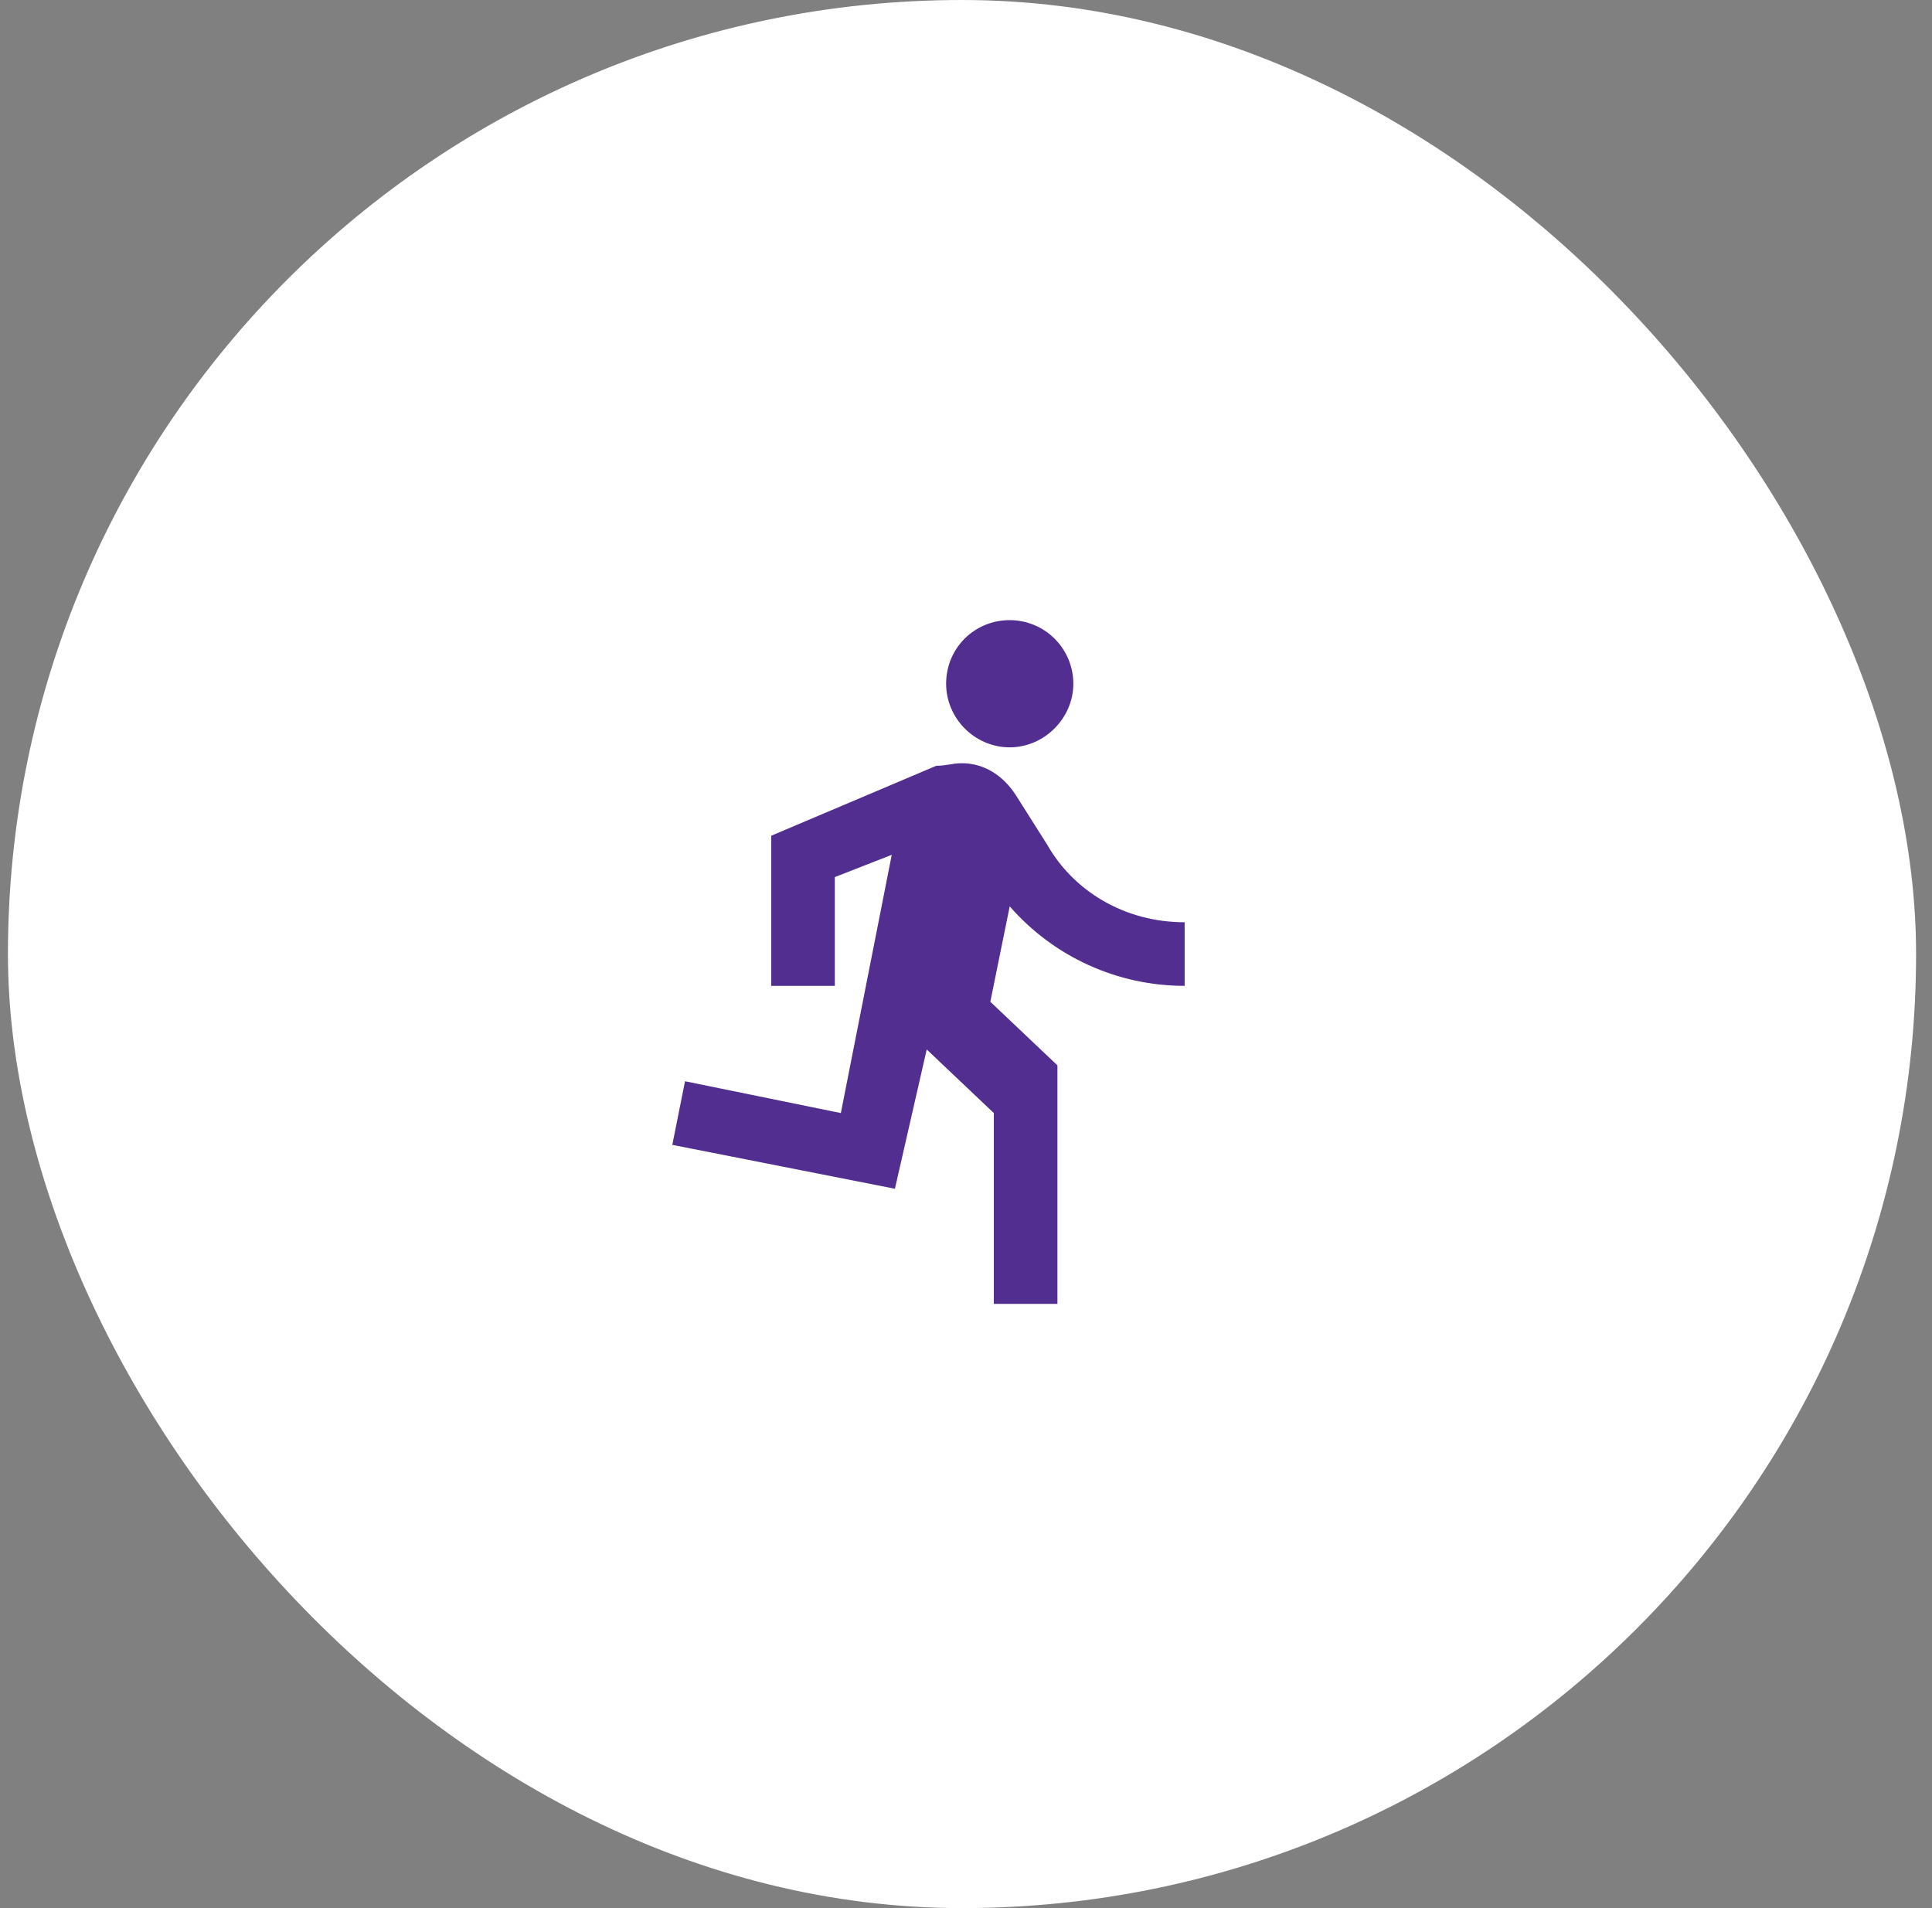
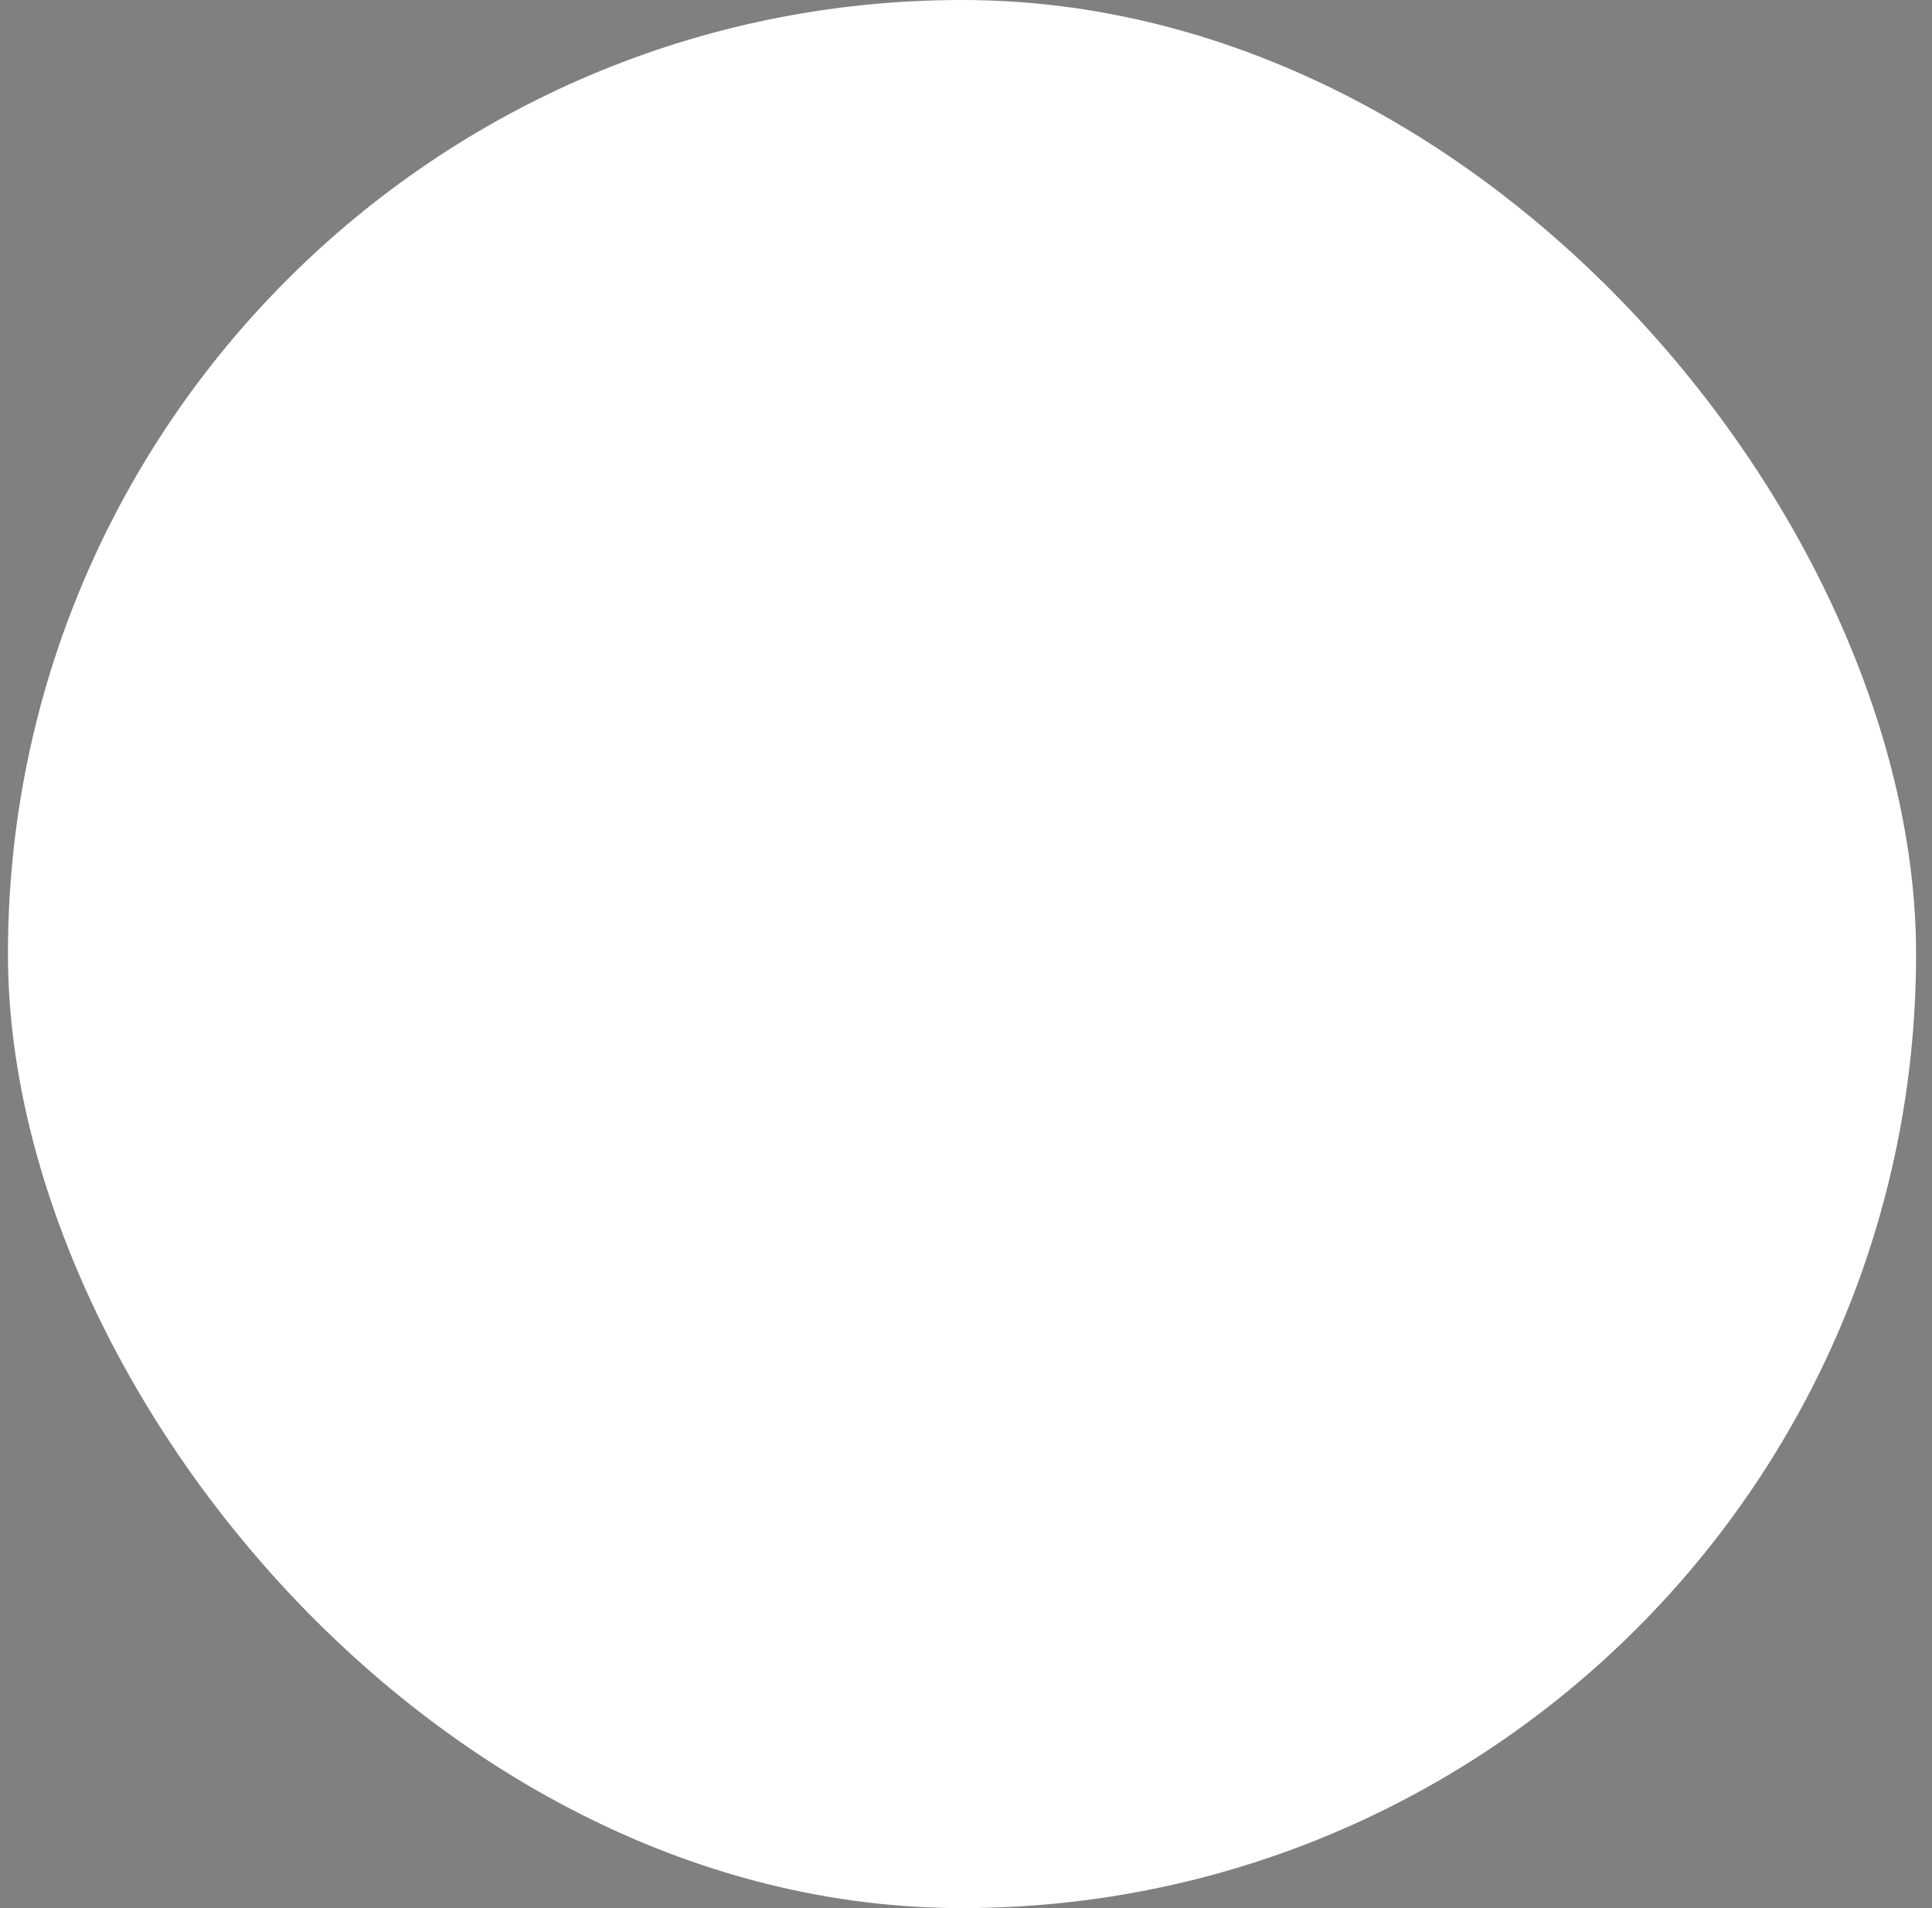
<svg xmlns="http://www.w3.org/2000/svg" width="81" height="80" viewBox="0 0 81 80" fill="none">
  <rect x="0" y="0" width="81" height="80" fill="#808080" stroke="none" />
  <rect x="0.333" width="80" height="80" rx="40" fill="white" />
-   <path d="M42.333 31.333C43.787 31.333 45 30.107 45 28.667C45 27.959 44.719 27.281 44.219 26.781C43.719 26.281 43.041 26 42.333 26C40.853 26 39.667 27.173 39.667 28.667C39.667 30.107 40.853 31.333 42.333 31.333ZM37.52 49.84L38.853 44L41.667 46.667V54.667H44.333V44.667L41.52 42L42.333 38C43.246 39.047 44.373 39.887 45.638 40.462C46.904 41.037 48.277 41.334 49.667 41.333V38.667C47.12 38.667 45 37.333 43.92 35.44L42.587 33.333C42.053 32.507 41.253 32 40.333 32C39.92 32 39.667 32.107 39.253 32.107L32.333 35.04V41.333H35V36.773L37.387 35.84L35.253 46.667L28.72 45.333L28.187 48L37.52 49.84Z" fill="#512E8F" />
</svg>